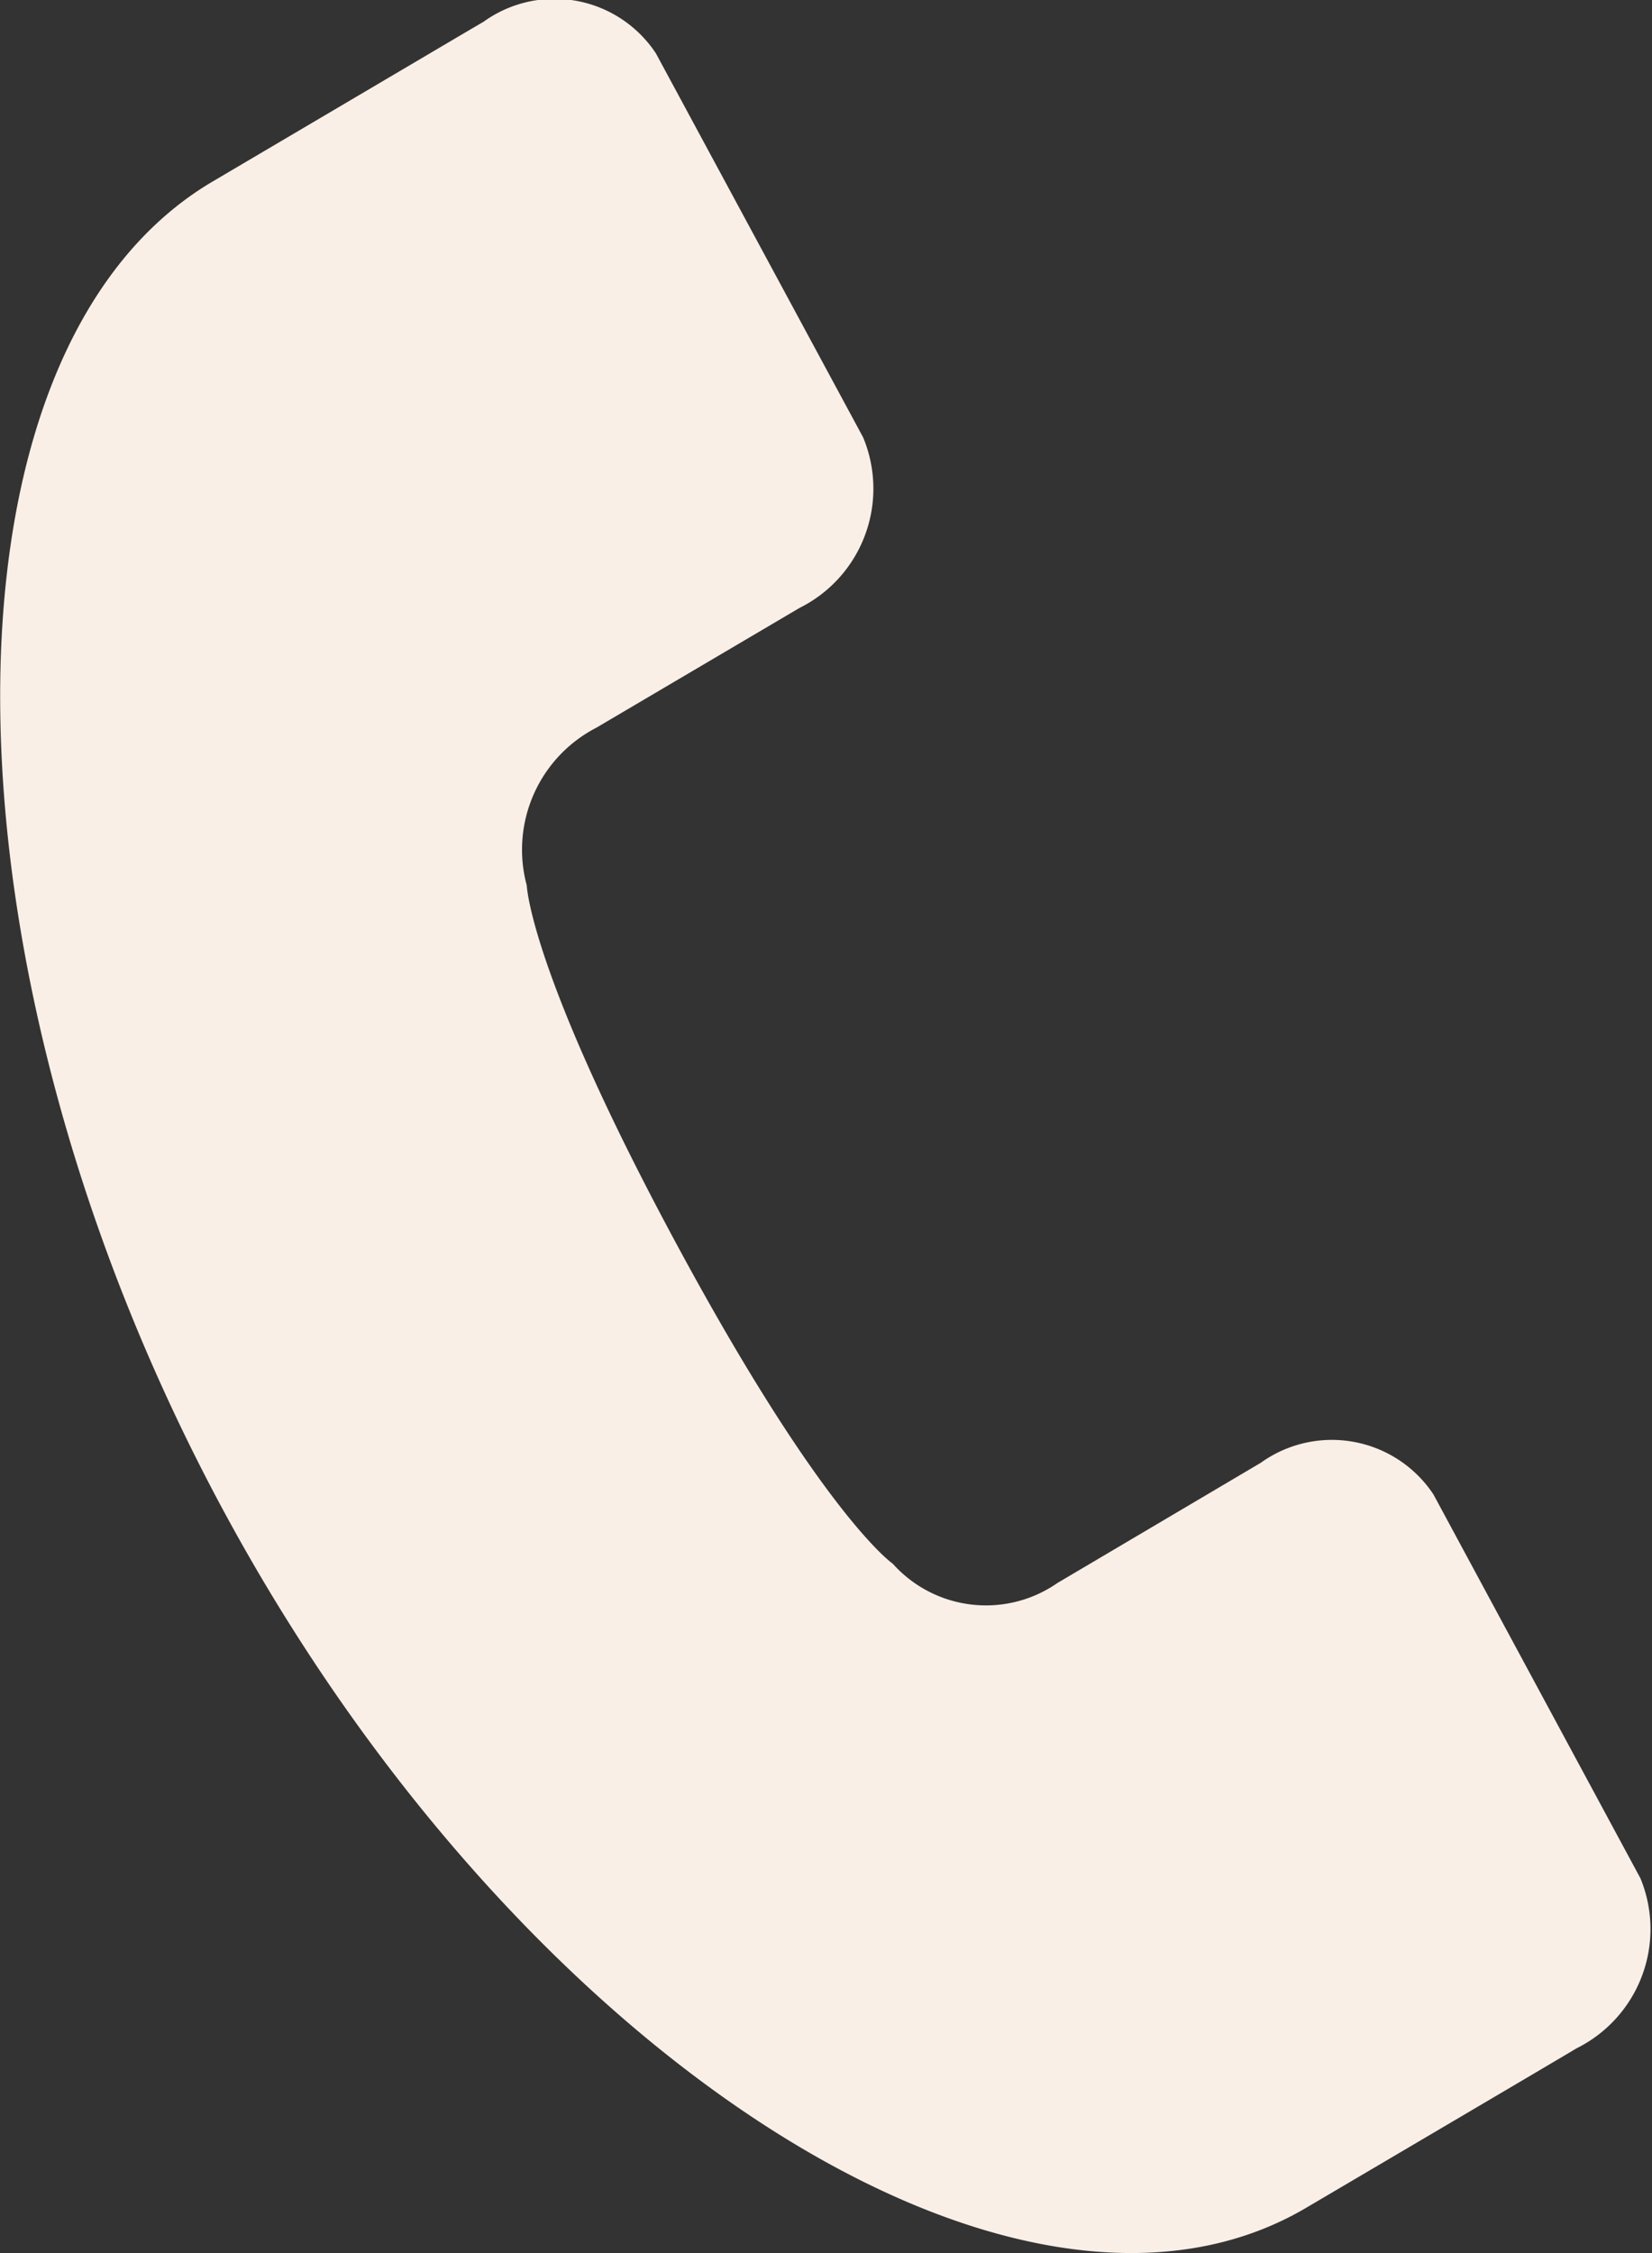
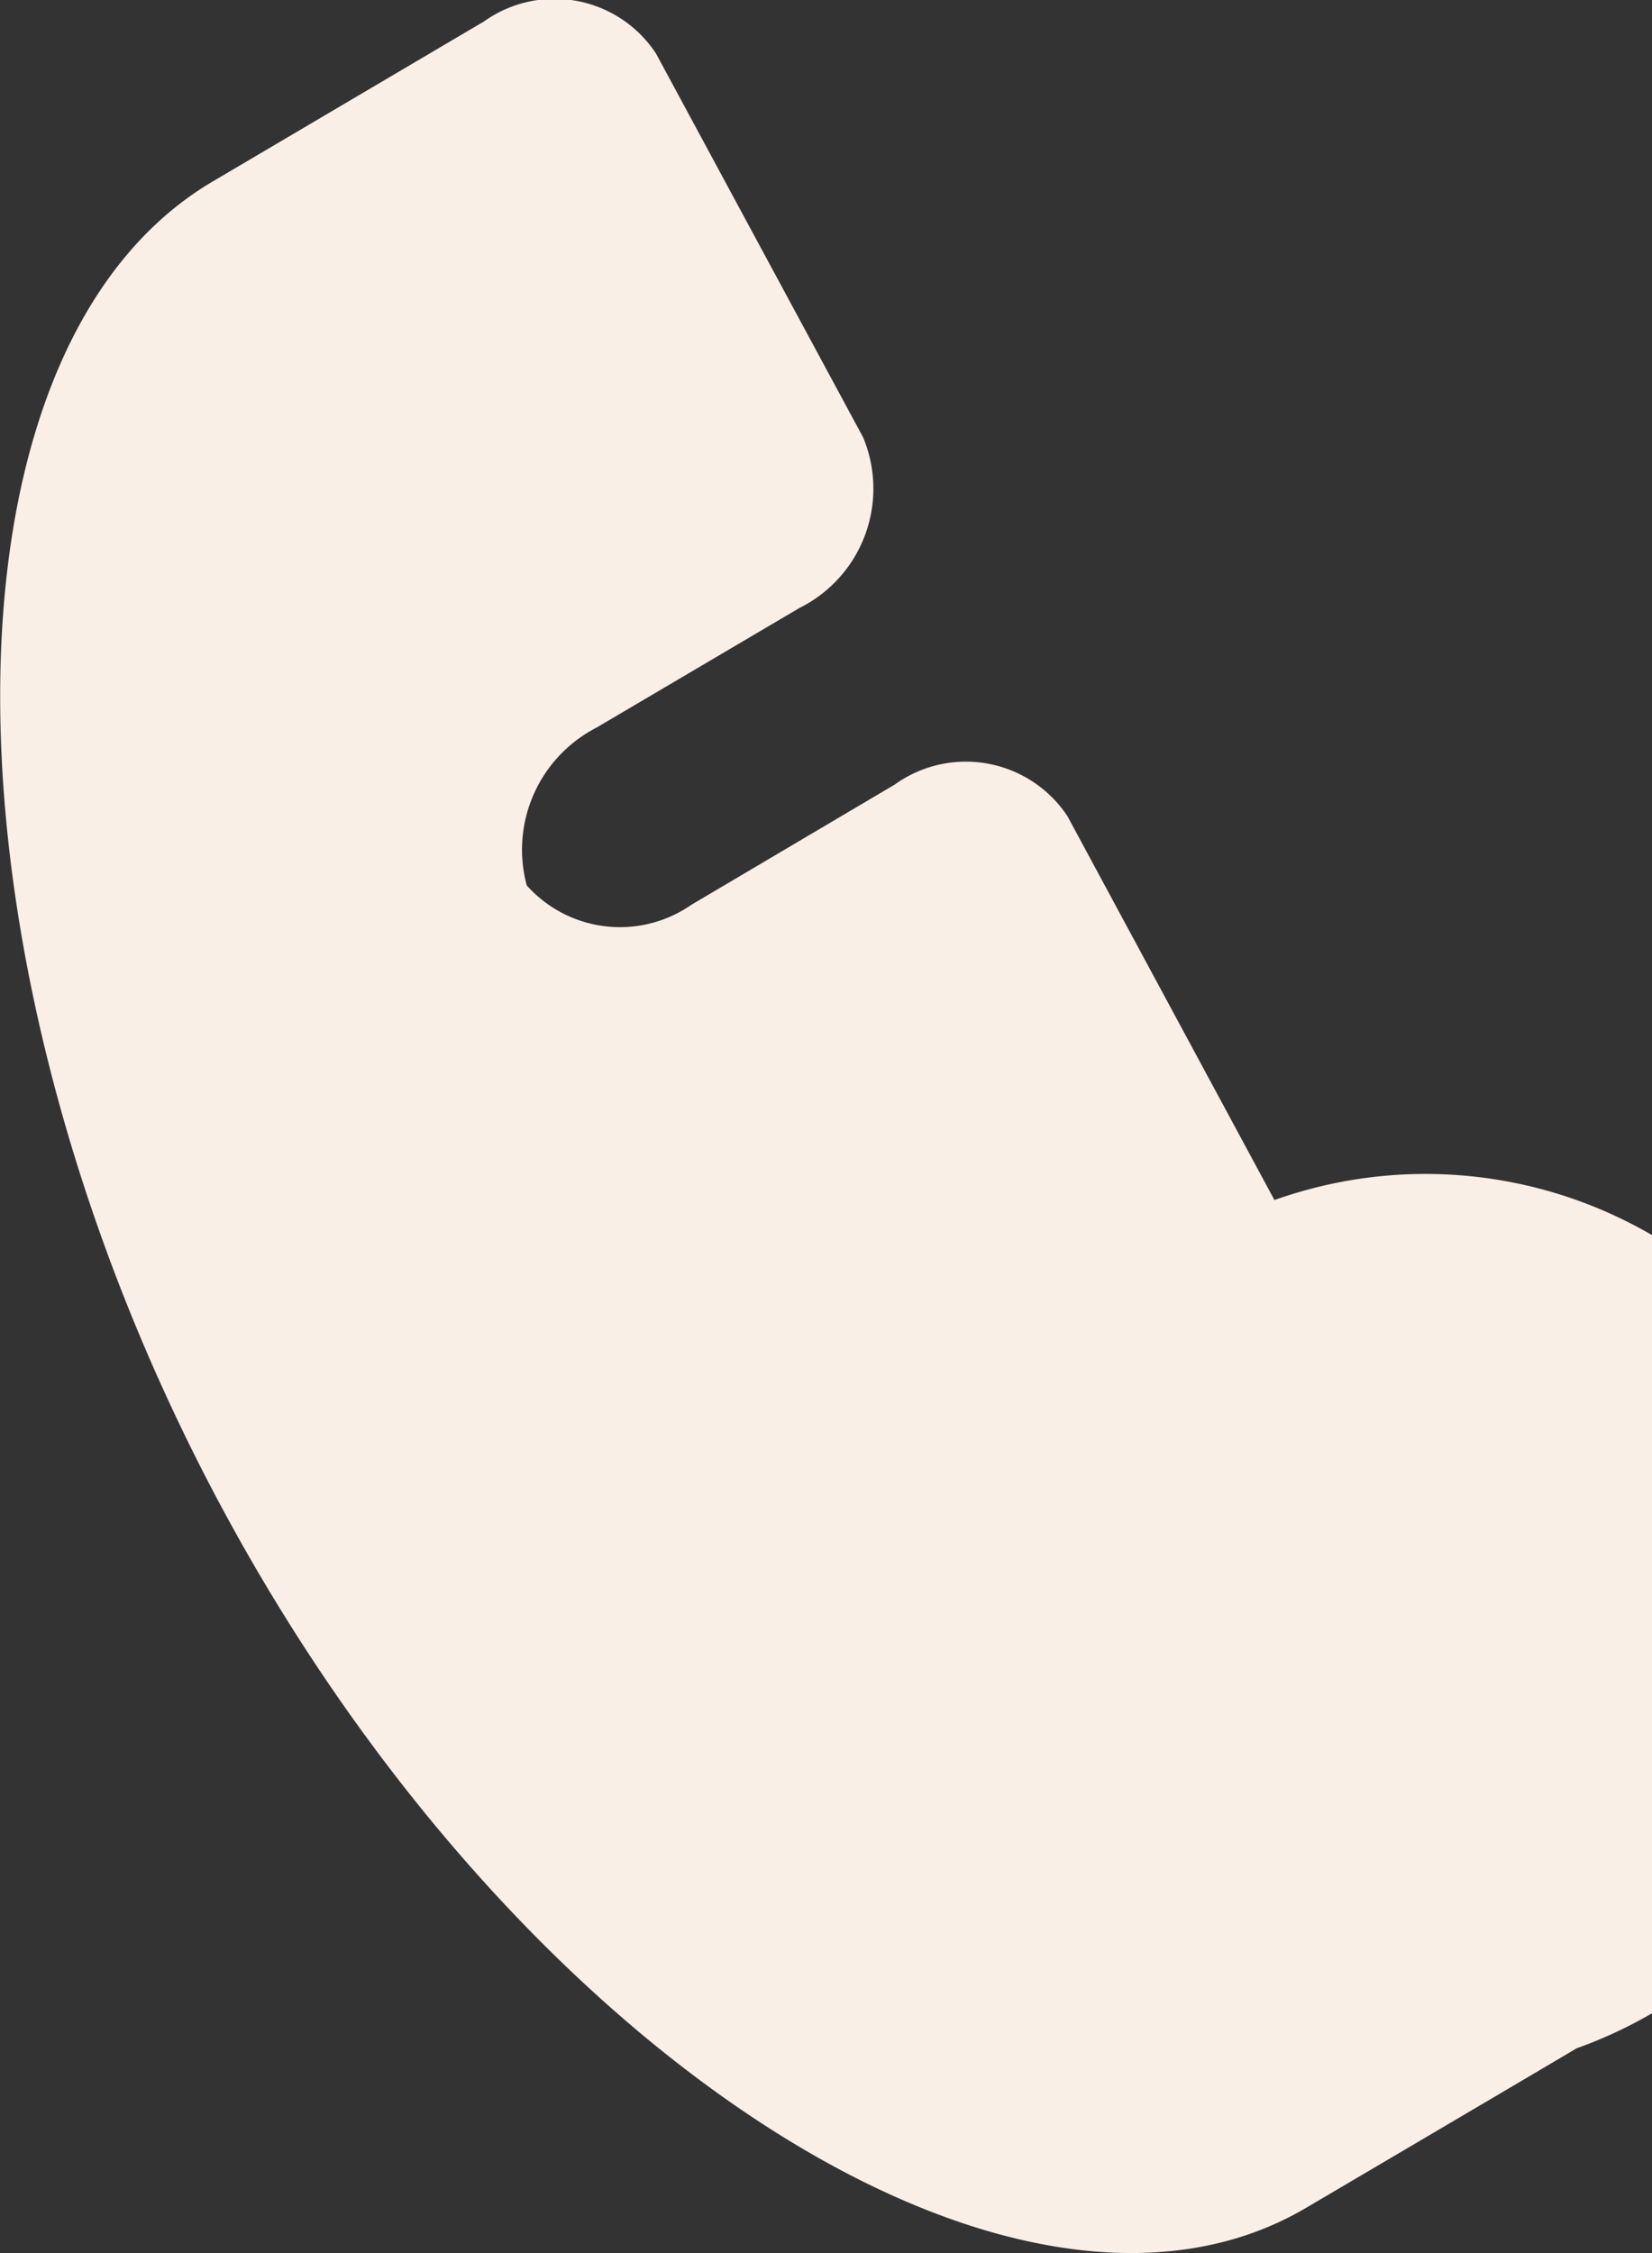
<svg xmlns="http://www.w3.org/2000/svg" width="22" height="30" viewBox="0 0 22 30">
  <rect x="0" y="0" width="22" height="30" fill="#333333" stroke="none" />
  <defs>
    <style>.a{fill:#f9efe6;}</style>
  </defs>
-   <path class="a" d="M1285.317,195.641c-.019.012-.322.193-3.6,2.123-3.813,2.25-10.494-2.009-14.419-9.282s-3.957-15.454-.141-17.7c3.278-1.933,3.579-2.112,3.6-2.122a1.618,1.618,0,0,1,2.3.418l2.759,5.112a1.774,1.774,0,0,1-.847,2.272l-2.706,1.595a1.828,1.828,0,0,0-.926,2.1s.039,1.149,1.995,4.776,2.879,4.255,2.879,4.255a1.666,1.666,0,0,0,2.193.257l2.707-1.6a1.623,1.623,0,0,1,2.3.42l2.757,5.112A1.773,1.773,0,0,1,1285.317,195.641Z" transform="translate(-1264.322 -168.367)" />
+   <path class="a" d="M1285.317,195.641c-.019.012-.322.193-3.6,2.123-3.813,2.25-10.494-2.009-14.419-9.282s-3.957-15.454-.141-17.7c3.278-1.933,3.579-2.112,3.6-2.122a1.618,1.618,0,0,1,2.3.418l2.759,5.112a1.774,1.774,0,0,1-.847,2.272l-2.706,1.595a1.828,1.828,0,0,0-.926,2.1a1.666,1.666,0,0,0,2.193.257l2.707-1.6a1.623,1.623,0,0,1,2.3.42l2.757,5.112A1.773,1.773,0,0,1,1285.317,195.641Z" transform="translate(-1264.322 -168.367)" />
</svg>